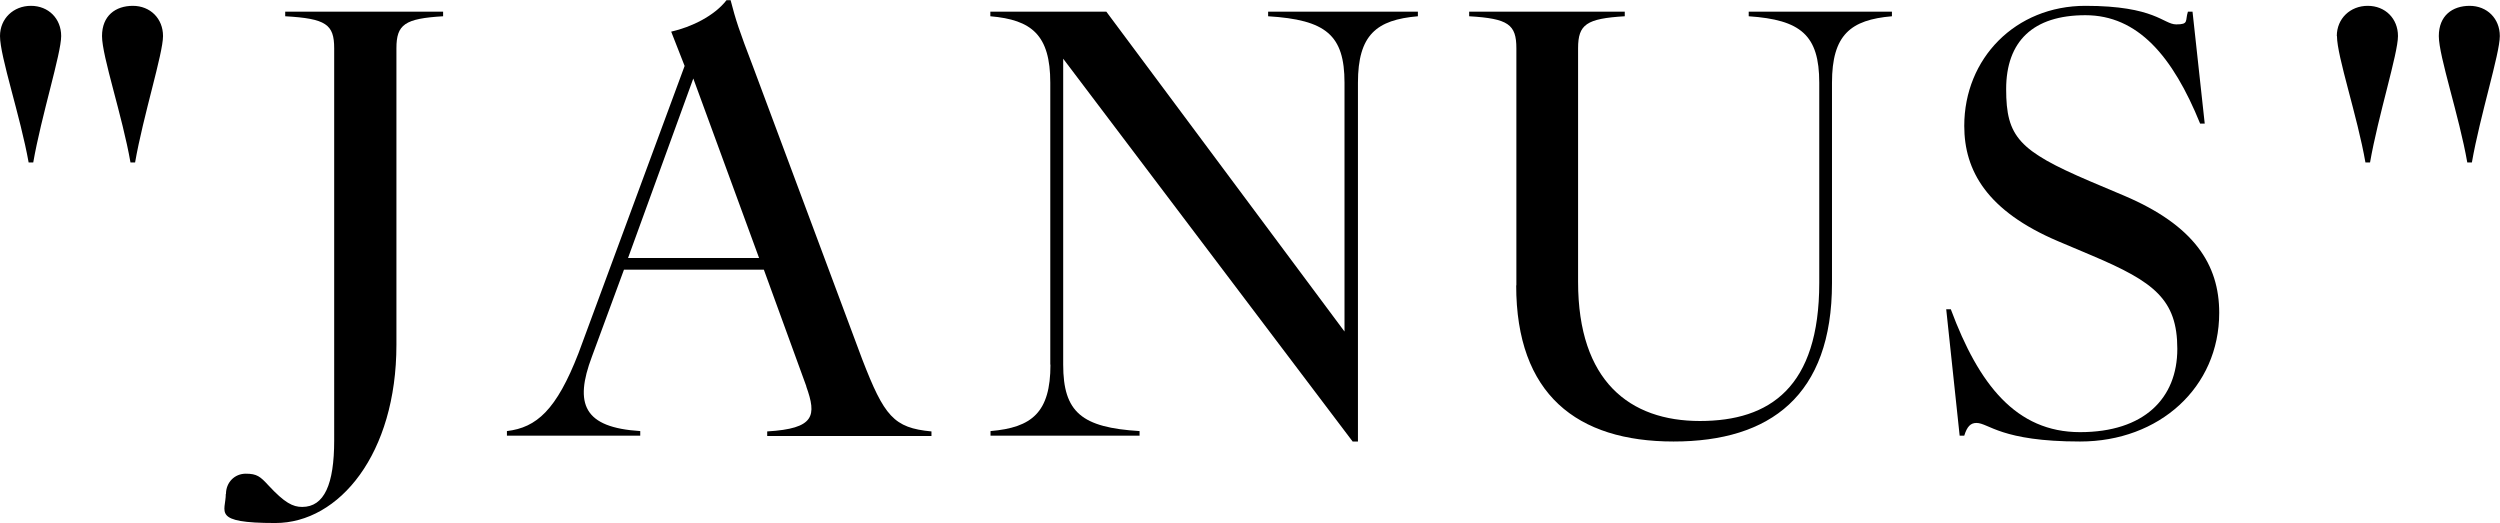
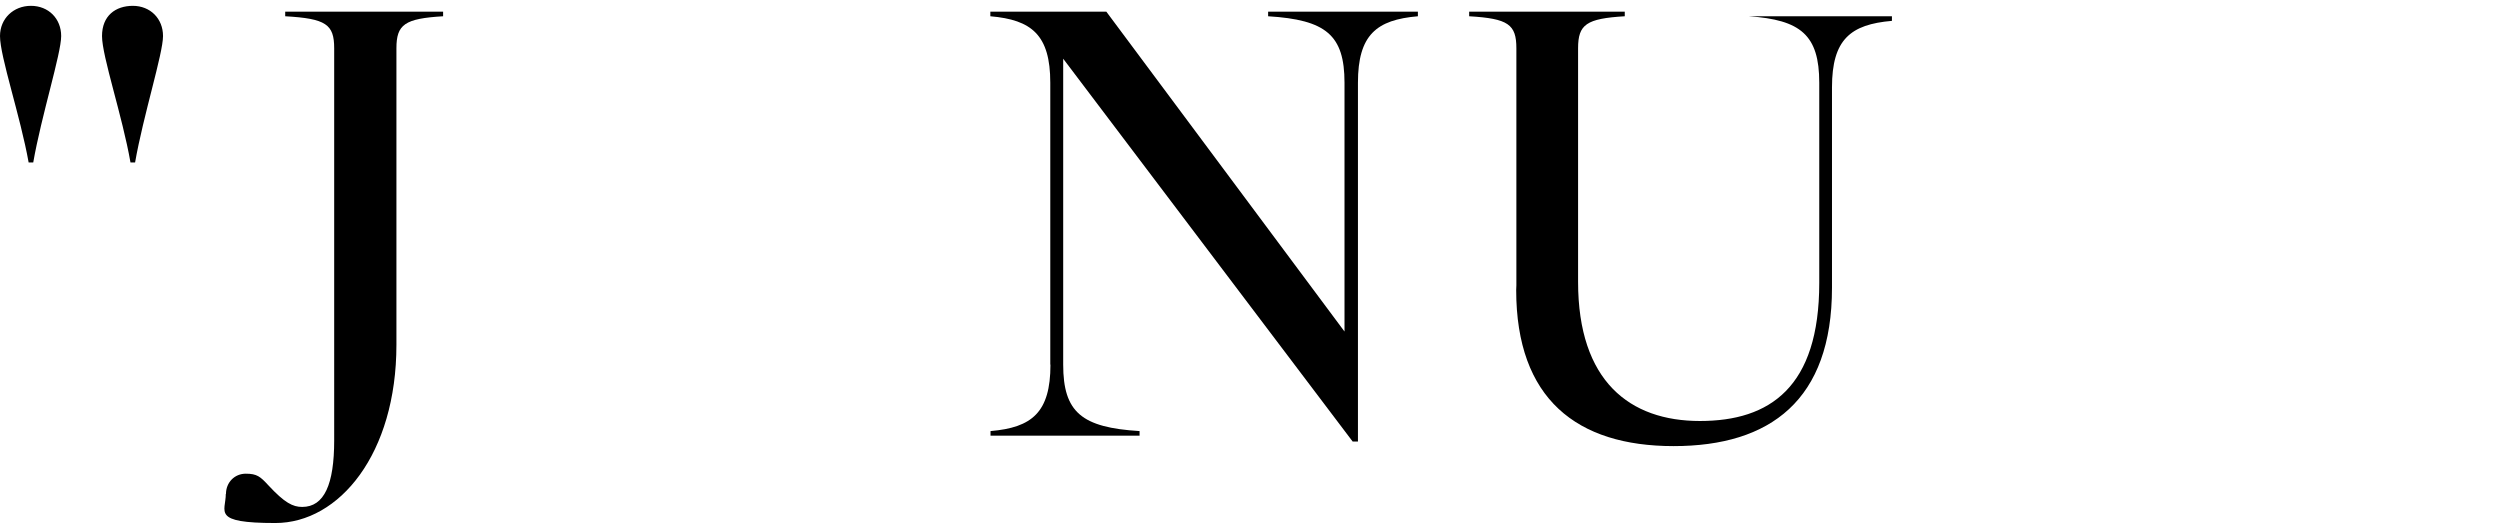
<svg xmlns="http://www.w3.org/2000/svg" id="_レイヤー_1" data-name="レイヤー_1" version="1.1" viewBox="0 0 1413.9 295.8">
  <path d="M0,20.4C0,10.5,7.6,3.3,17.5,3.3s17.1,7.2,17.1,17.1-11.2,45.1-15.8,71.5h-2.6C11.5,65.6,0,32,0,20.4ZM75.1,3.3c9.9,0,17.1,7.2,17.1,17.1s-11.2,45.1-15.8,71.5h-2.6c-4.6-26.4-16.1-60-16.1-71.5s7.6-17.1,17.5-17.1Z" />
  <path d="M127.8,279.4c0-6.6,4.9-11.5,11.2-11.5s8.2,1.6,12.8,6.6c9.2,9.9,13.8,12.2,19.1,12.2,12.5,0,18.1-12.8,18.1-37.6V27.3c0-13.5-4.6-16.8-27.7-18.1v-2.6h89.3v2.6c-21.7,1.3-26.4,4.6-26.4,18.1v167.7c0,61.6-32.3,100.8-68.5,100.8s-28-6.3-28-16.5Z" />
-   <path d="M456,218.4l-24-65.9h-79.1l-18.1,49.1c-10.2,27-4.6,40.2,27.3,42.2v2.6h-75.4v-2.6c16.8-2,28-11.9,40.5-44.1l60-162.4-7.6-19.4c11.5-2.6,24.4-8.9,31.3-17.8h2.3c3,11.5,4.6,16.5,12.8,37.9l61.6,165.1c12.5,32.3,17.8,38.9,39.2,40.9v2.6h-92.9v-2.6c27-1.6,28-8.9,22.1-25.4ZM429.3,145.9l-37.2-101.5-36.9,101.5h74.1Z" />
  <path d="M594,206.2V46.8c0-27-10.5-35.6-33.9-37.6v-2.6h65.6l134.7,180.9V46.8c0-27-10.5-35.6-43.2-37.6v-2.6h84.7v2.6c-23.4,2-33.9,10.5-33.9,37.6v202.9h-3l-163.7-216.5v173c0,27,10.5,35.6,43.2,37.6v2.6h-84.3v-2.6c23.4-2,33.9-10.5,33.9-37.6Z" />
-   <path d="M857.6,161.4V27.3c0-13.5-4.6-16.8-26.7-18.1v-2.6h88v2.6c-21.7,1.3-26.4,4.6-26.4,18.1v132.1c0,56.3,29.3,78.7,68.9,78.7s67.5-19.1,67.5-78.1V46.8c0-27-10.5-35.6-39.9-37.6v-2.6h81v2.6c-23.4,2-33.9,10.5-33.9,37.6v113.3c0,63.6-34.9,89.6-89.6,89.6s-89-26.7-89-88.3Z" />
-   <path d="M1117.8,239.2c-3.3,0-5.3,2-6.9,7.2h-2.6l-7.6-71.5h2.6c15.8,42.5,36.9,69.5,73.1,69.5s55-19.1,55-47.1-13.2-37.9-48.1-52.7l-19.4-8.2c-40.2-17.1-53-39.9-53-65.2,0-38.2,29-67.9,68.5-67.9s44.1,10.5,51.4,10.5,4.9-2,6.6-7.2h2.6l6.9,63.3h-2.6c-15.5-38.2-35.3-61.3-64.9-61.3s-44.8,14.8-44.8,41.8,7.2,34.9,47.4,52.1l19.4,8.2c39.5,16.8,53.7,38.9,53.7,66.2,0,42.2-33.9,72.8-78.7,72.8s-51.7-10.5-58.6-10.5Z" />
-   <path d="M1321.6,20.4c0-9.9,7.6-17.1,17.5-17.1s17.1,7.2,17.1,17.1-11.2,45.1-15.8,71.5h-2.6c-4.6-26.4-16.1-60-16.1-71.5ZM1396.7,3.3c9.9,0,17.1,7.2,17.1,17.1s-11.2,45.1-15.8,71.5h-2.6c-4.6-26.4-16.1-60-16.1-71.5s7.6-17.1,17.5-17.1Z" />
+   <path d="M857.6,161.4V27.3c0-13.5-4.6-16.8-26.7-18.1v-2.6h88v2.6c-21.7,1.3-26.4,4.6-26.4,18.1v132.1c0,56.3,29.3,78.7,68.9,78.7s67.5-19.1,67.5-78.1V46.8c0-27-10.5-35.6-39.9-37.6h81v2.6c-23.4,2-33.9,10.5-33.9,37.6v113.3c0,63.6-34.9,89.6-89.6,89.6s-89-26.7-89-88.3Z" />
</svg>